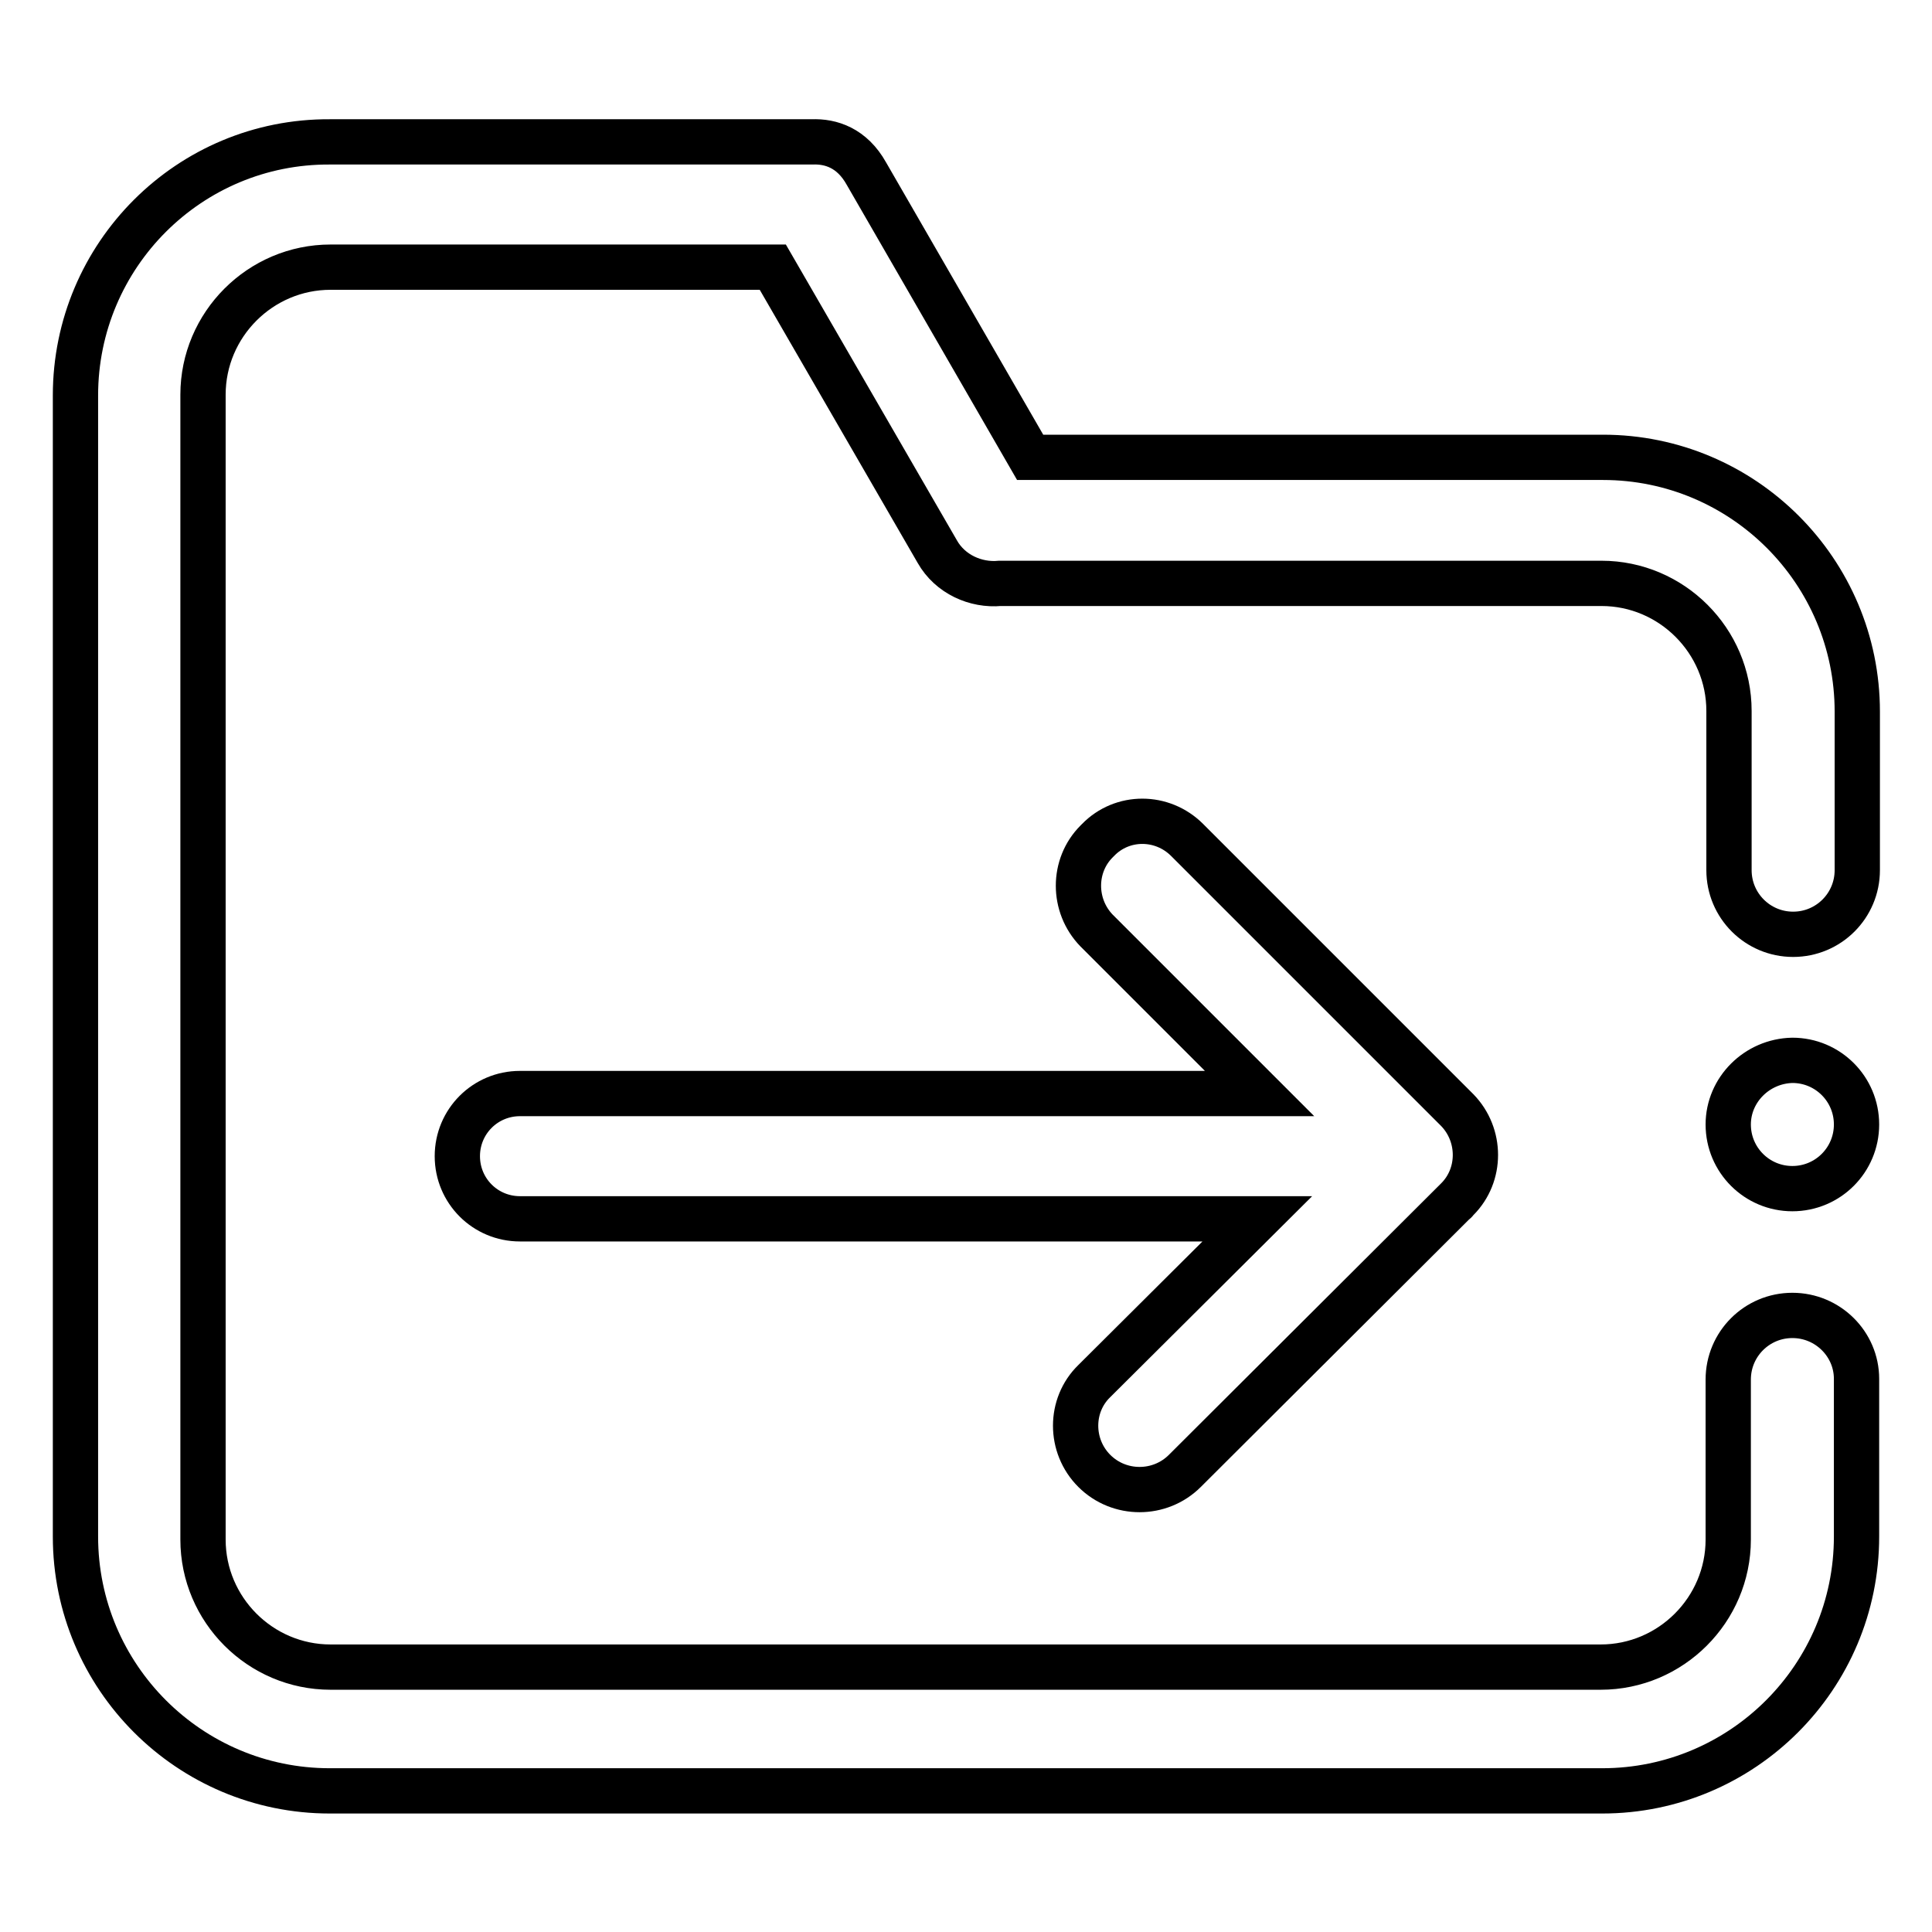
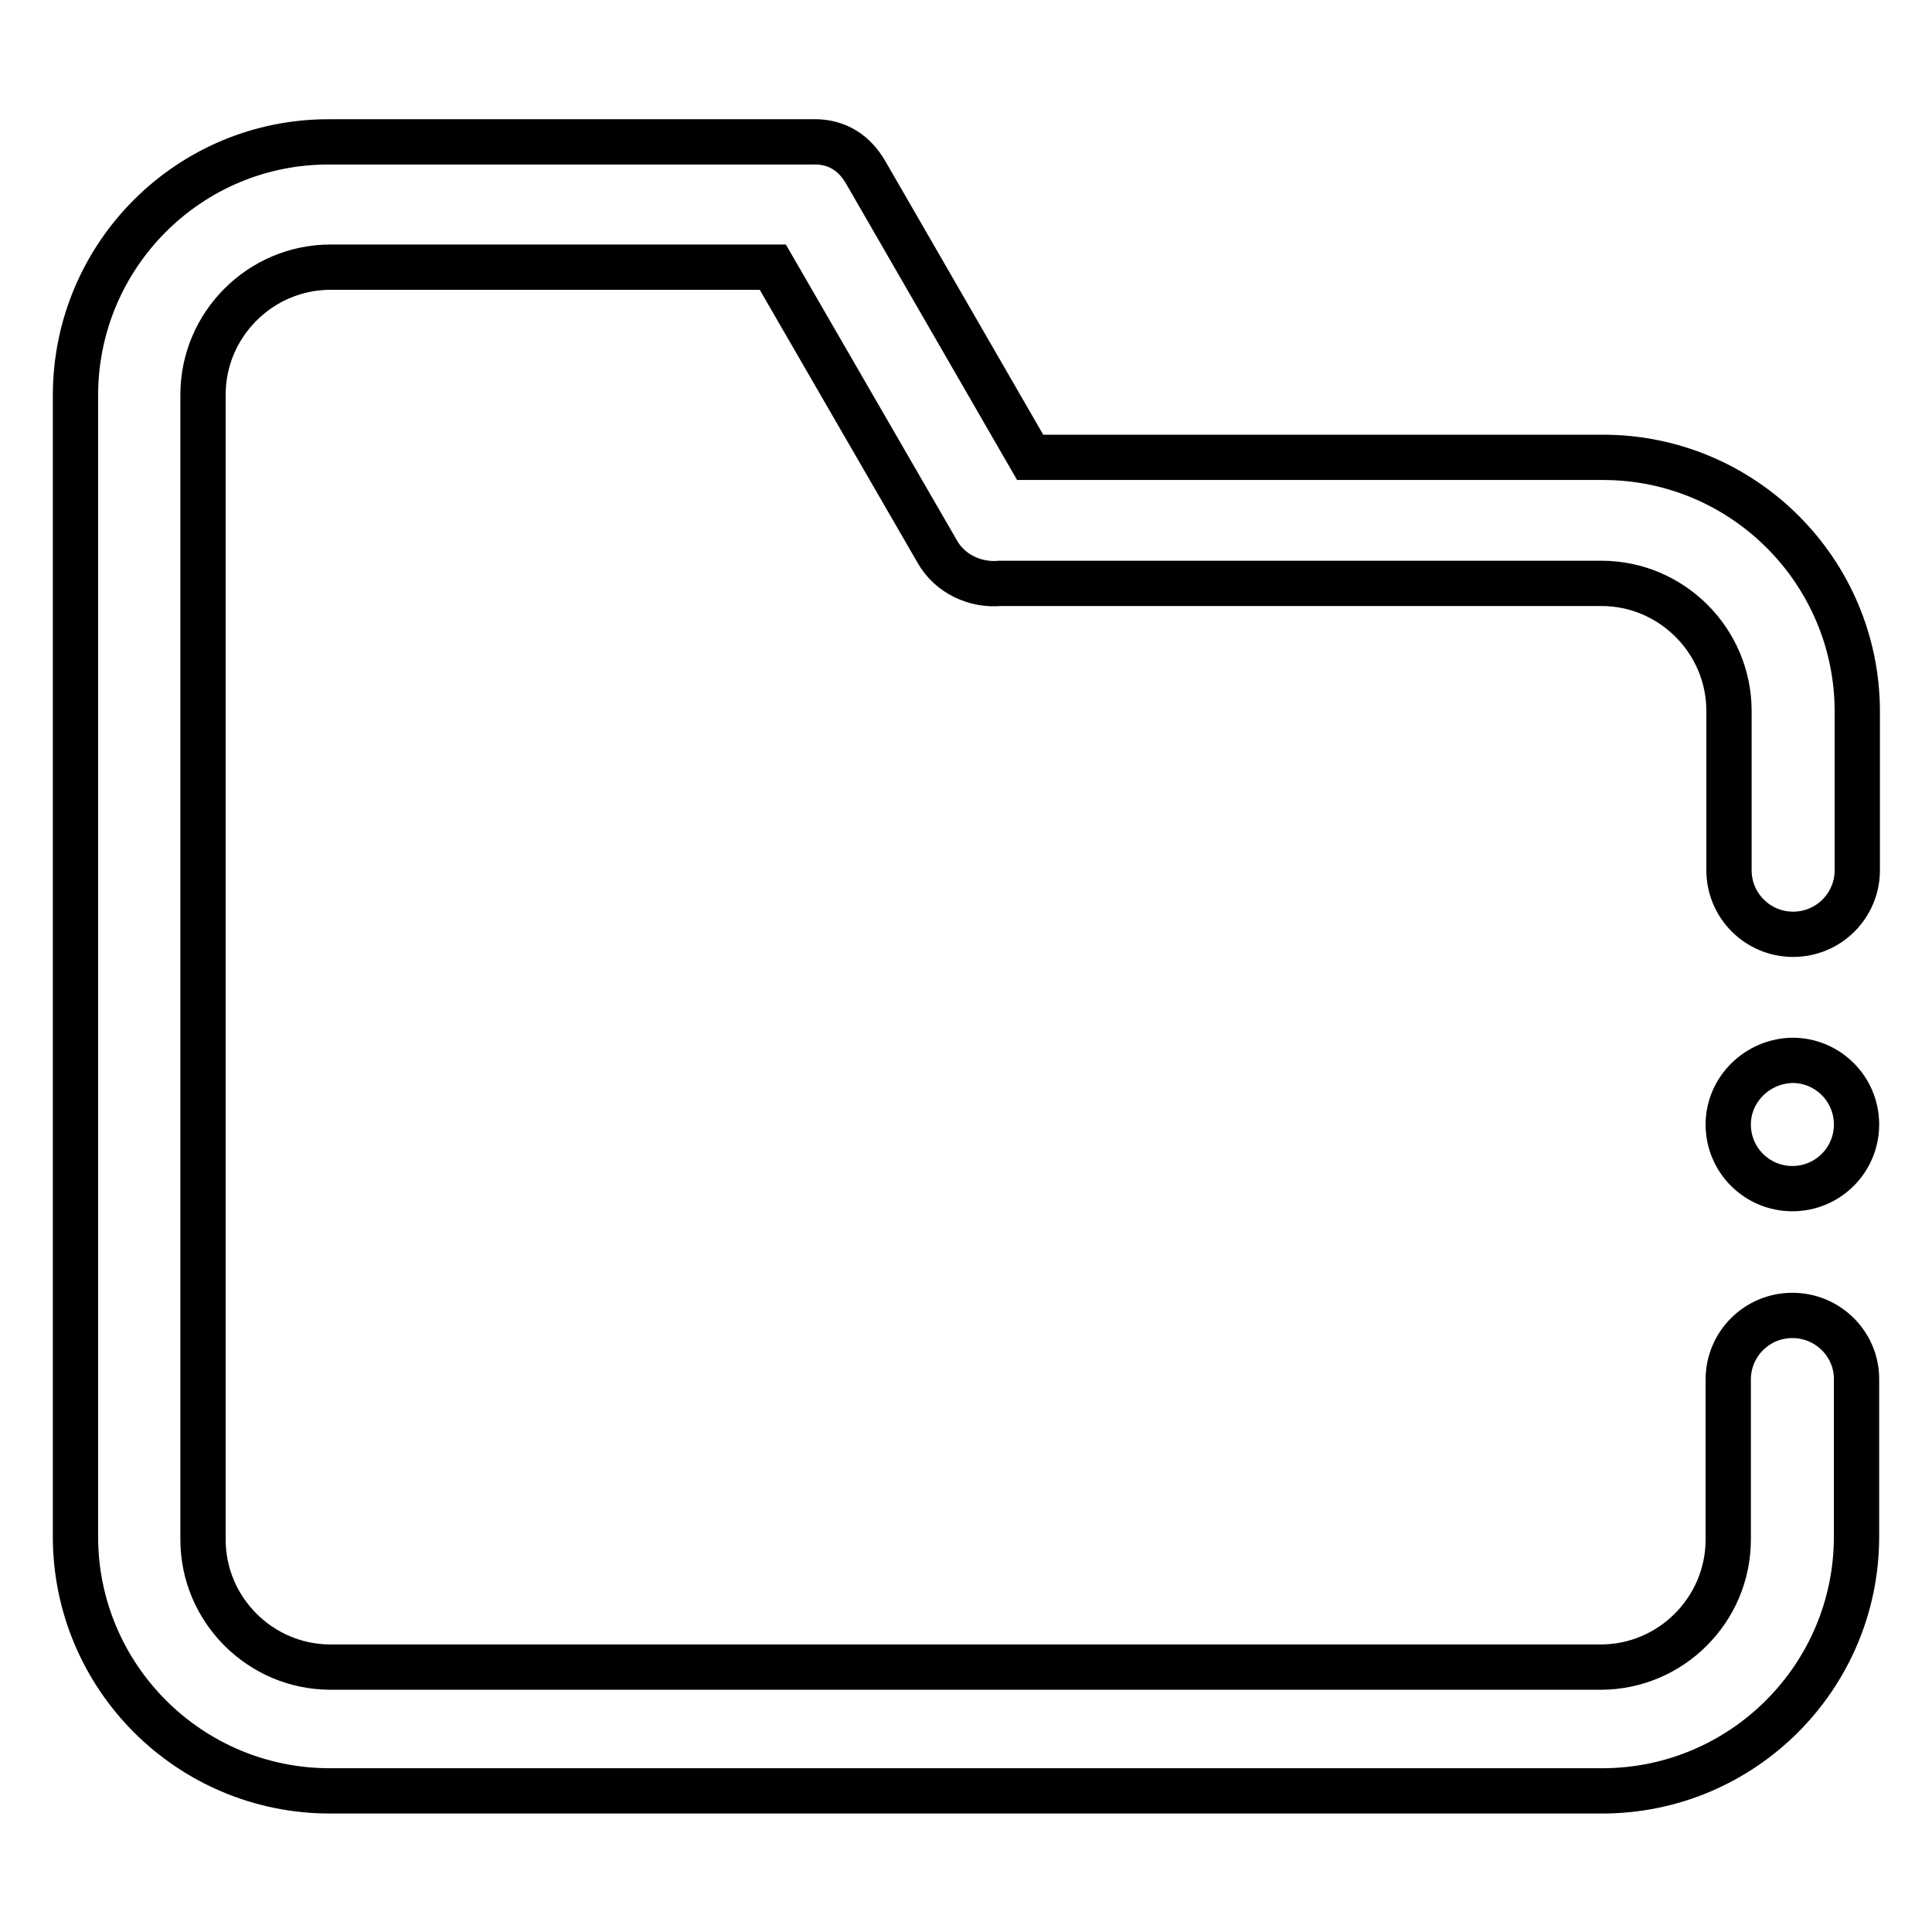
<svg xmlns="http://www.w3.org/2000/svg" version="1.1" x="0px" y="0px" viewBox="0 0 256 256" enable-background="new 0 0 256 256" xml:space="preserve">
  <g>
    <path stroke-width="6" fill-opacity="0" stroke="#000000" d="M229,149c0,4.7,3.8,8.5,8.5,8.5c4.7,0,8.5-3.8,8.5-8.5c0-4.7-3.8-8.5-8.5-8.5 C232.8,140.6,229,144.4,229,149z" />
    <path stroke-width="6" fill-opacity="0" stroke="#000000" d="M237.5,174.3c-4.7,0-8.5,3.8-8.5,8.5V204c0,9.3-7.6,16.9-16.9,16.9H43.8c-9.3,0-16.9-7.6-16.9-16.9V52.3 c0-9.3,7.6-16.9,16.9-16.9h58.6l21.8,37.7c1.7,3,5.1,4.5,8.3,4.2h79.7c9.3,0,16.9,7.6,16.9,16.9v21.1c0,4.7,3.8,8.5,8.5,8.5 s8.5-3.8,8.5-8.5c0-0.2,0-0.4,0-0.6V94.3c0-18.6-15.1-33.7-33.7-33.7h-75.9l-21.7-37.6c-1.9-3.4-4.7-4.3-7.2-4.2l0,0H43.7 C25.1,18.7,10,33.8,10,52.4v151.2c0,18.6,15.1,33.7,33.7,33.7h168.6c18.6,0,33.7-15.1,33.7-33.7v-20.3c0-0.2,0-0.4,0-0.6 C246,178.1,242.2,174.3,237.5,174.3L237.5,174.3z" />
-     <path stroke-width="6" fill-opacity="0" stroke="#000000" d="M145,194.9c3.3,3.3,8.7,3.3,12,0l35.7-35.6c0.1-0.1,0.2-0.1,0.2-0.2h0l0.2-0.2c3.2-3.2,3.2-8.5,0-11.8 l-35.8-35.8c-3.3-3.3-8.6-3.3-11.8,0l-0.2,0.2c-3.2,3.2-3.2,8.5,0,11.8l21.6,21.6h-98c-4.6,0-8.3,3.7-8.3,8.3 c0,4.6,3.7,8.3,8.3,8.3h97.7L145,183C141.7,186.2,141.7,191.6,145,194.9z" />
  </g>
</svg>